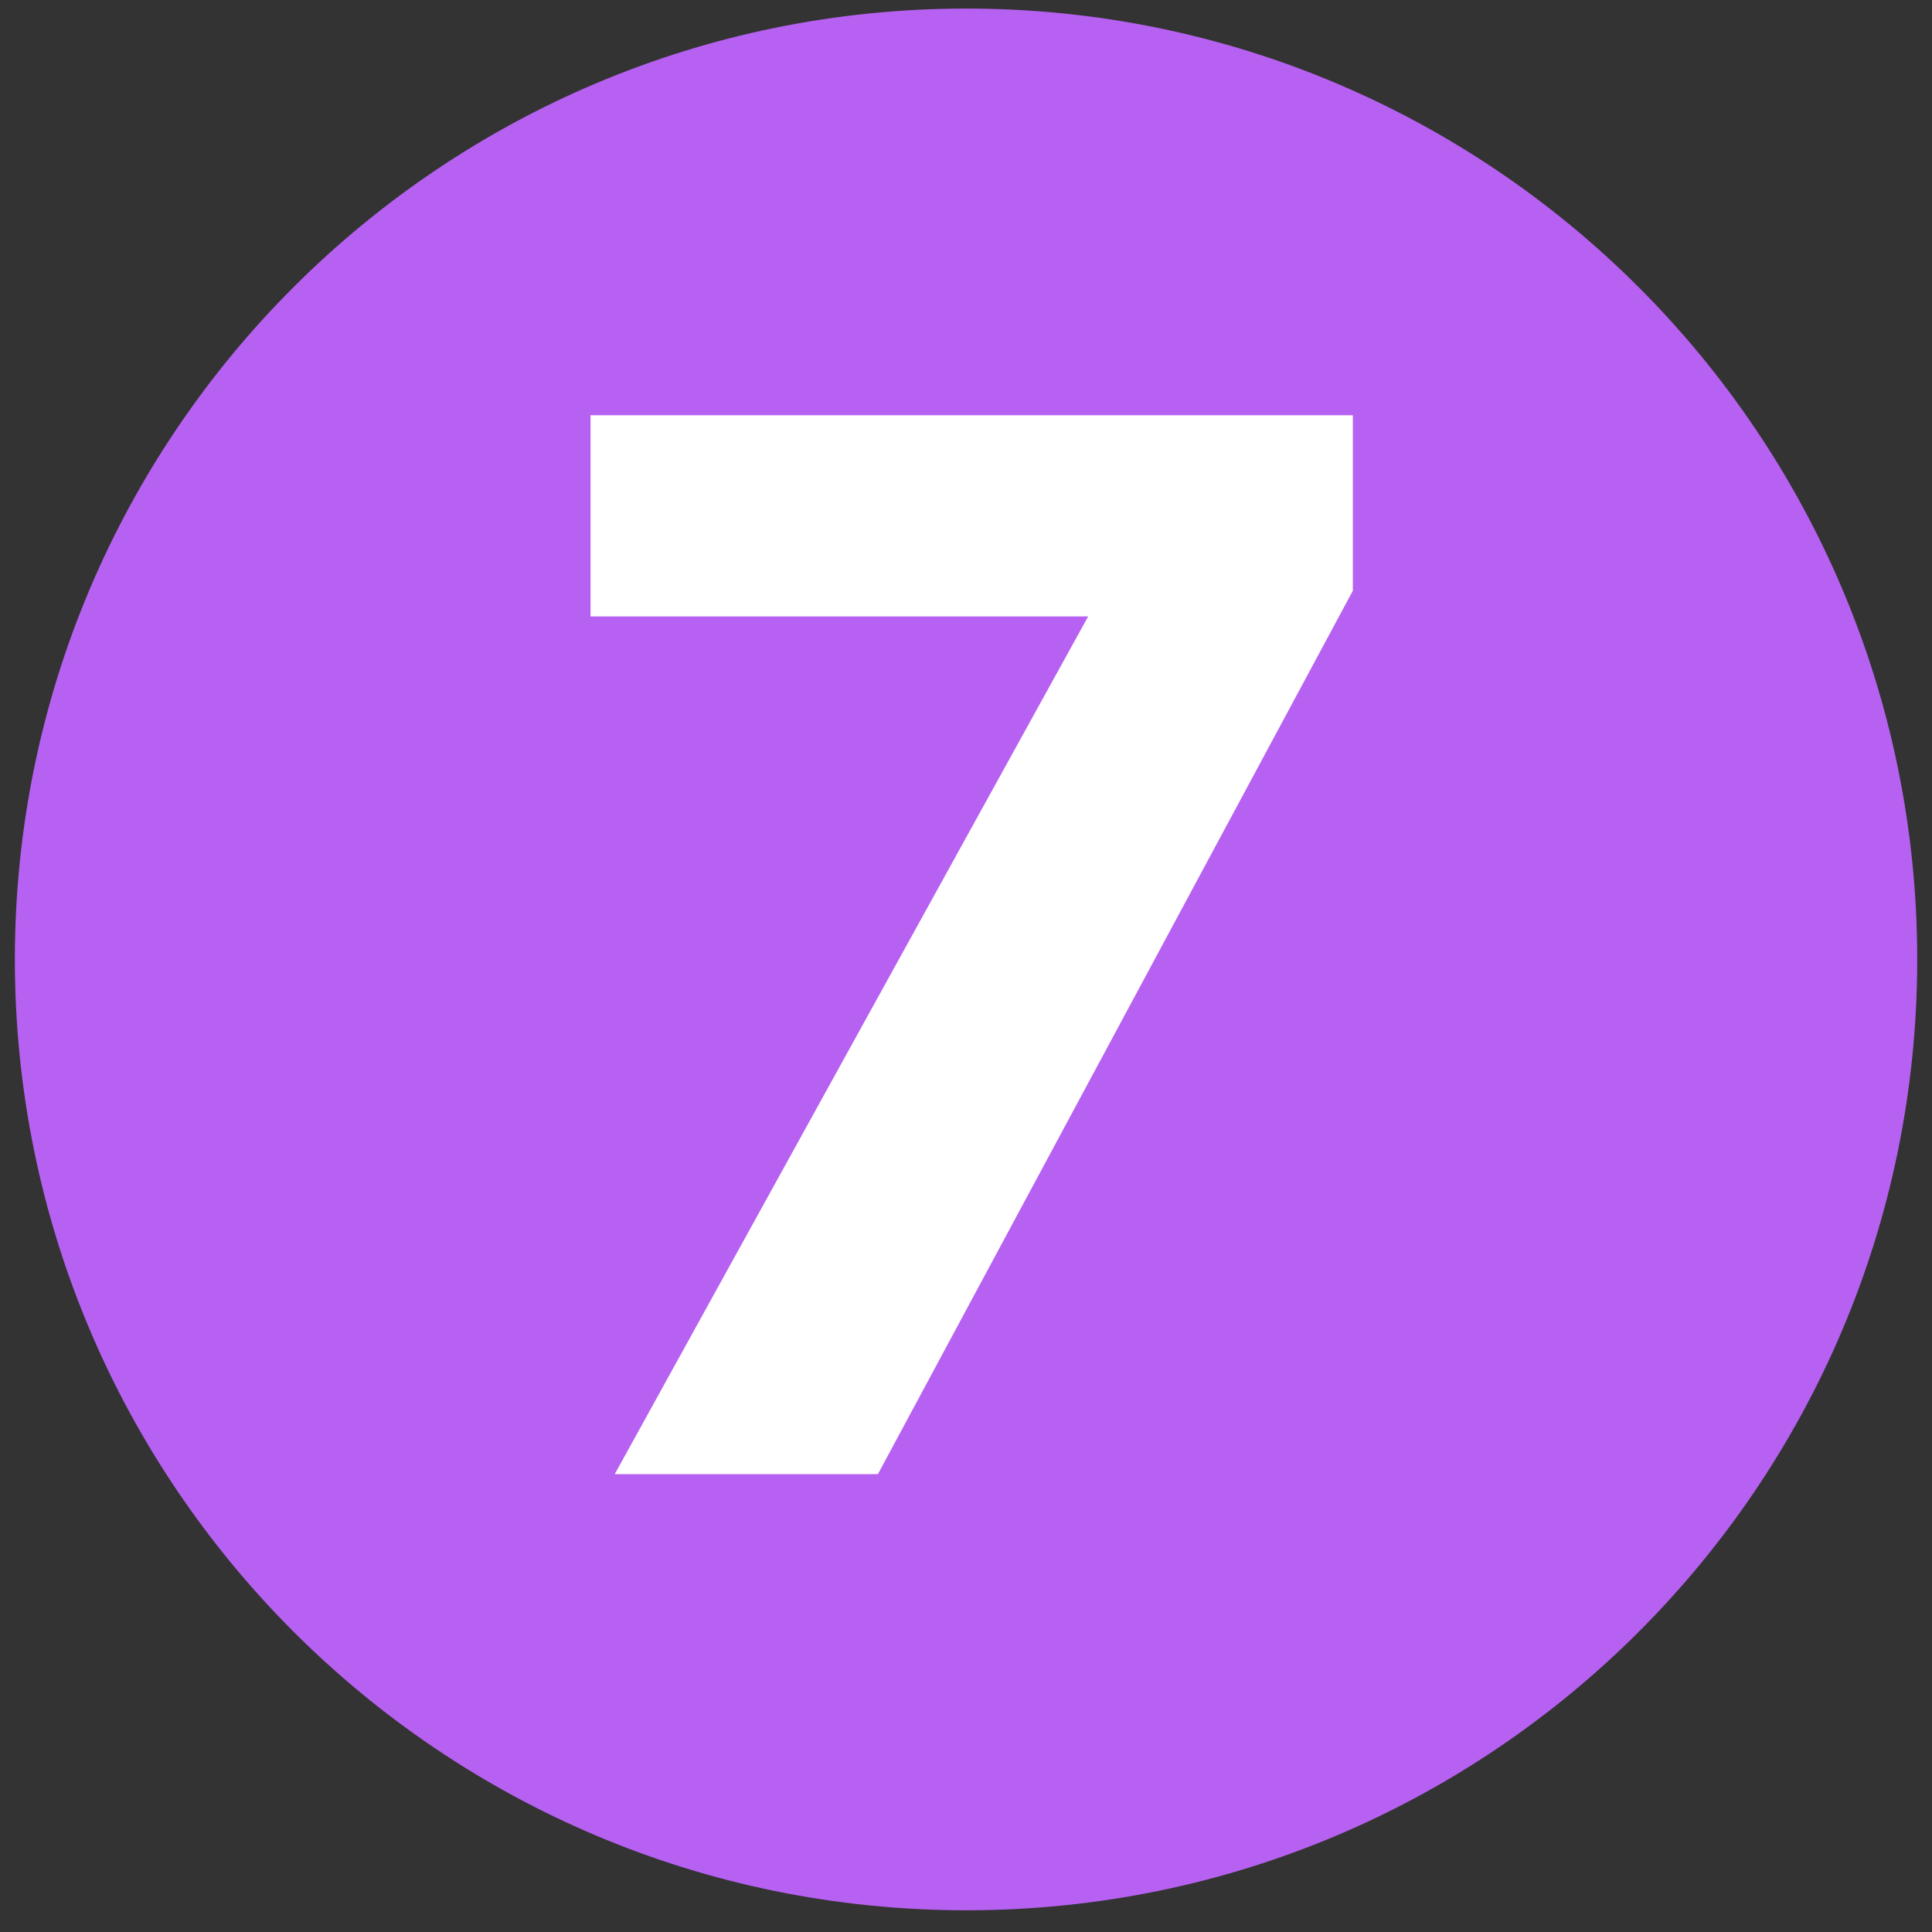
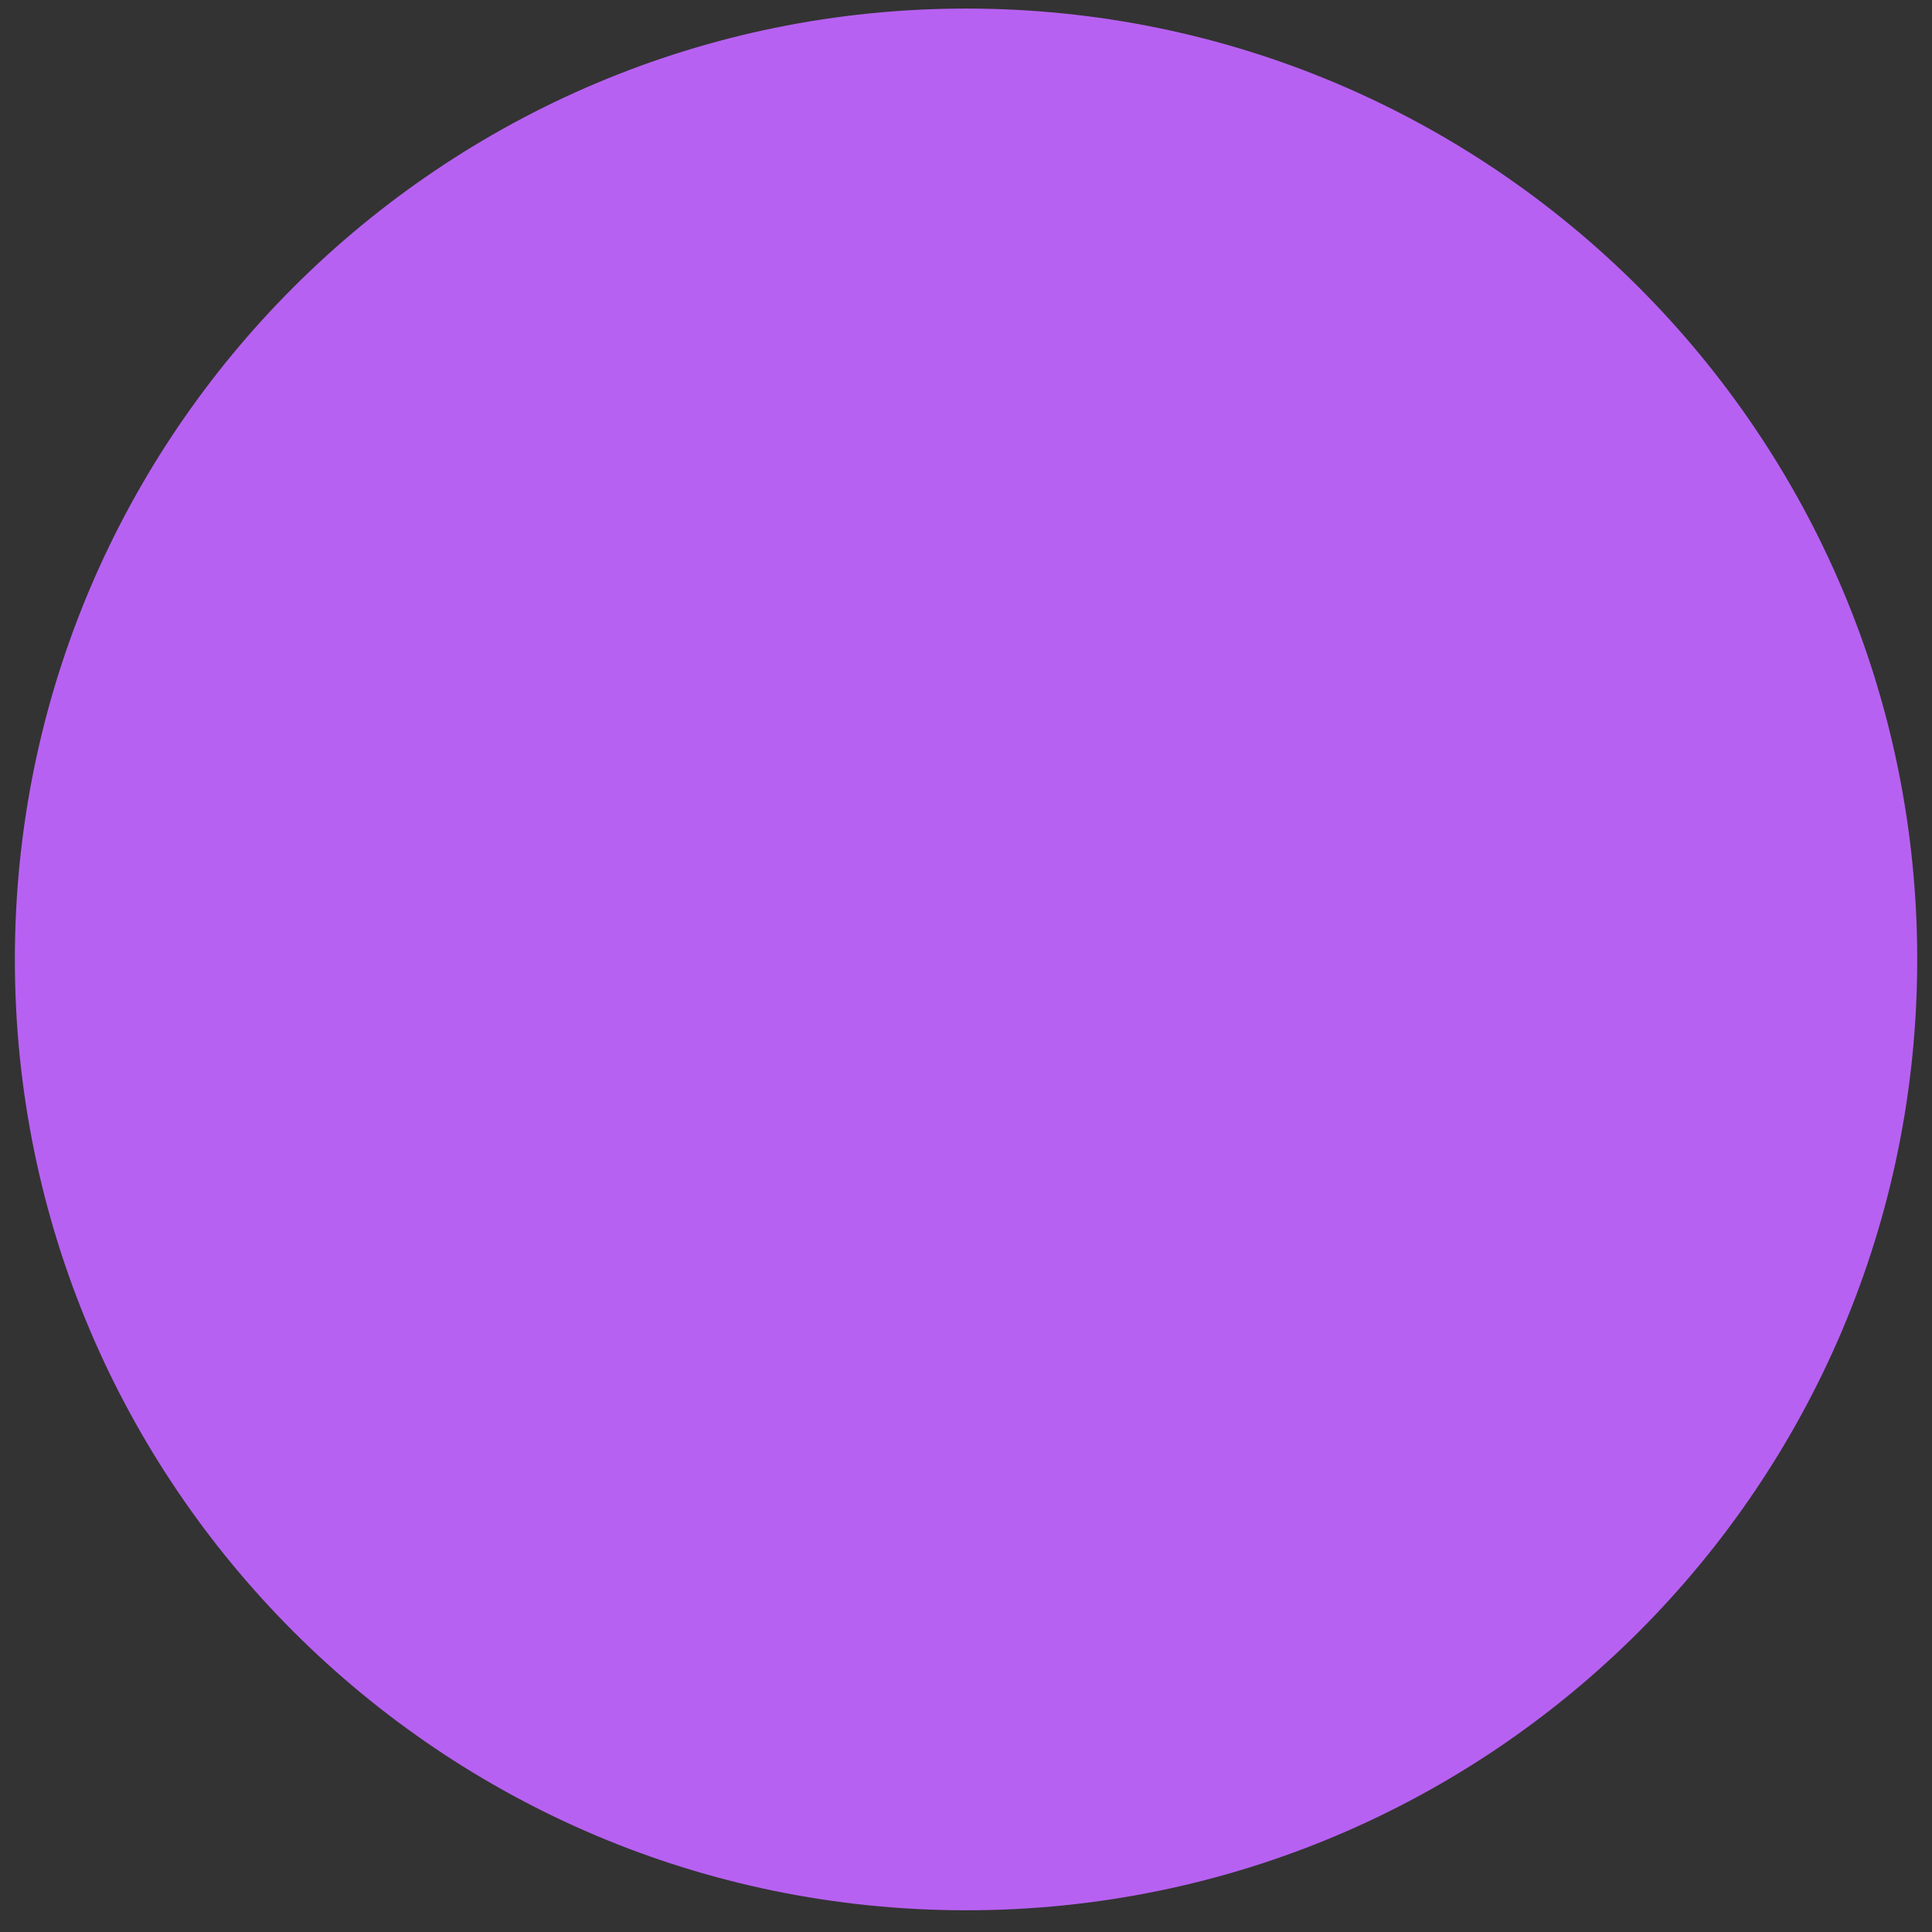
<svg xmlns="http://www.w3.org/2000/svg" xmlns:xlink="http://www.w3.org/1999/xlink" id="Layer_1" version="1.1" viewBox="0 0 975 975">
  <rect x="0" y="0" width="975" height="975" fill="#333333" stroke="none" />
  <defs>
    <style>
      .st0 {
        fill: #b761f2;
      }

      .st1 {
        fill: #fff;
      }
    </style>
    <symbol id="number_circle_3" viewBox="0 0 30.19 30.19">
      <path class="st0" d="M0,15.09c0,8.33,6.76,15.09,15.1,15.09s15.09-6.76,15.09-15.09S23.43,0,15.1,0,0,6.75,0,15.09" />
    </symbol>
  </defs>
  <g id="_x31__2">
    <use width="30.19" height="30.19" transform="translate(7.5 4.32) scale(31.8)" xlink:href="#number_circle_3" />
-     <path class="st1" d="M549.14,311.09h-251.13v-101.53h384.71v88.56l-239.68,445.83h-132.82l238.92-432.85Z" />
  </g>
</svg>